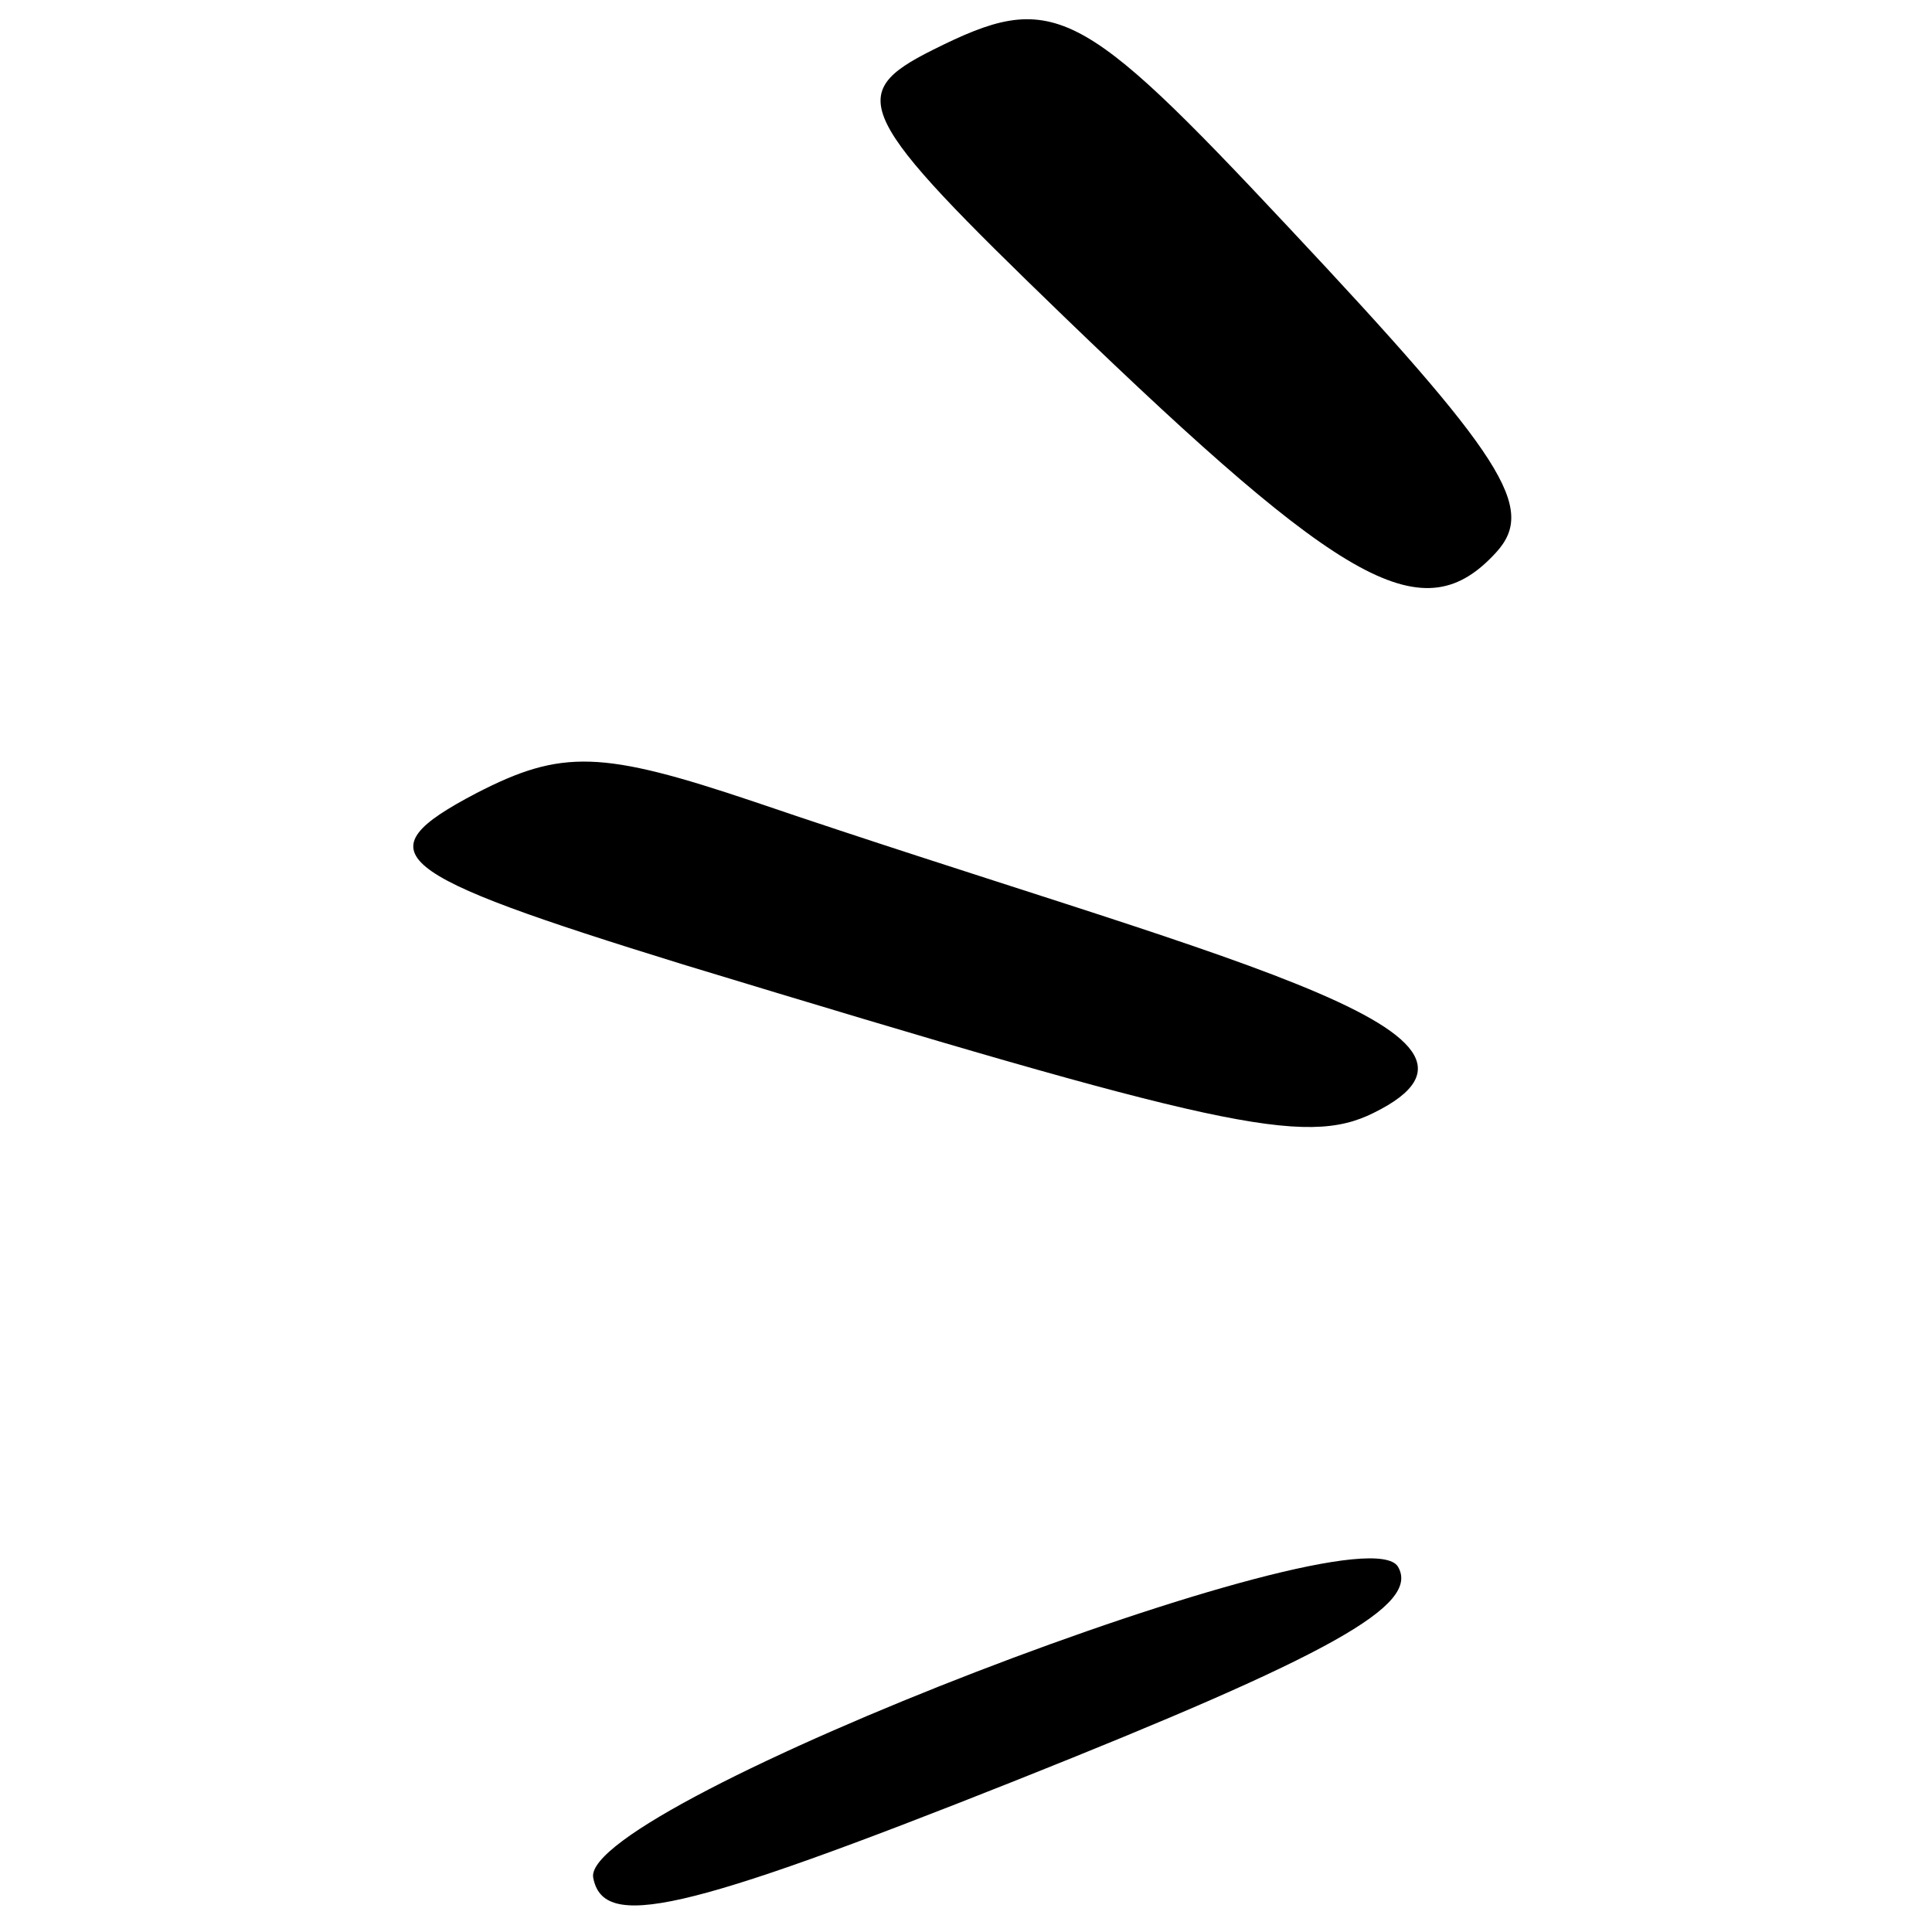
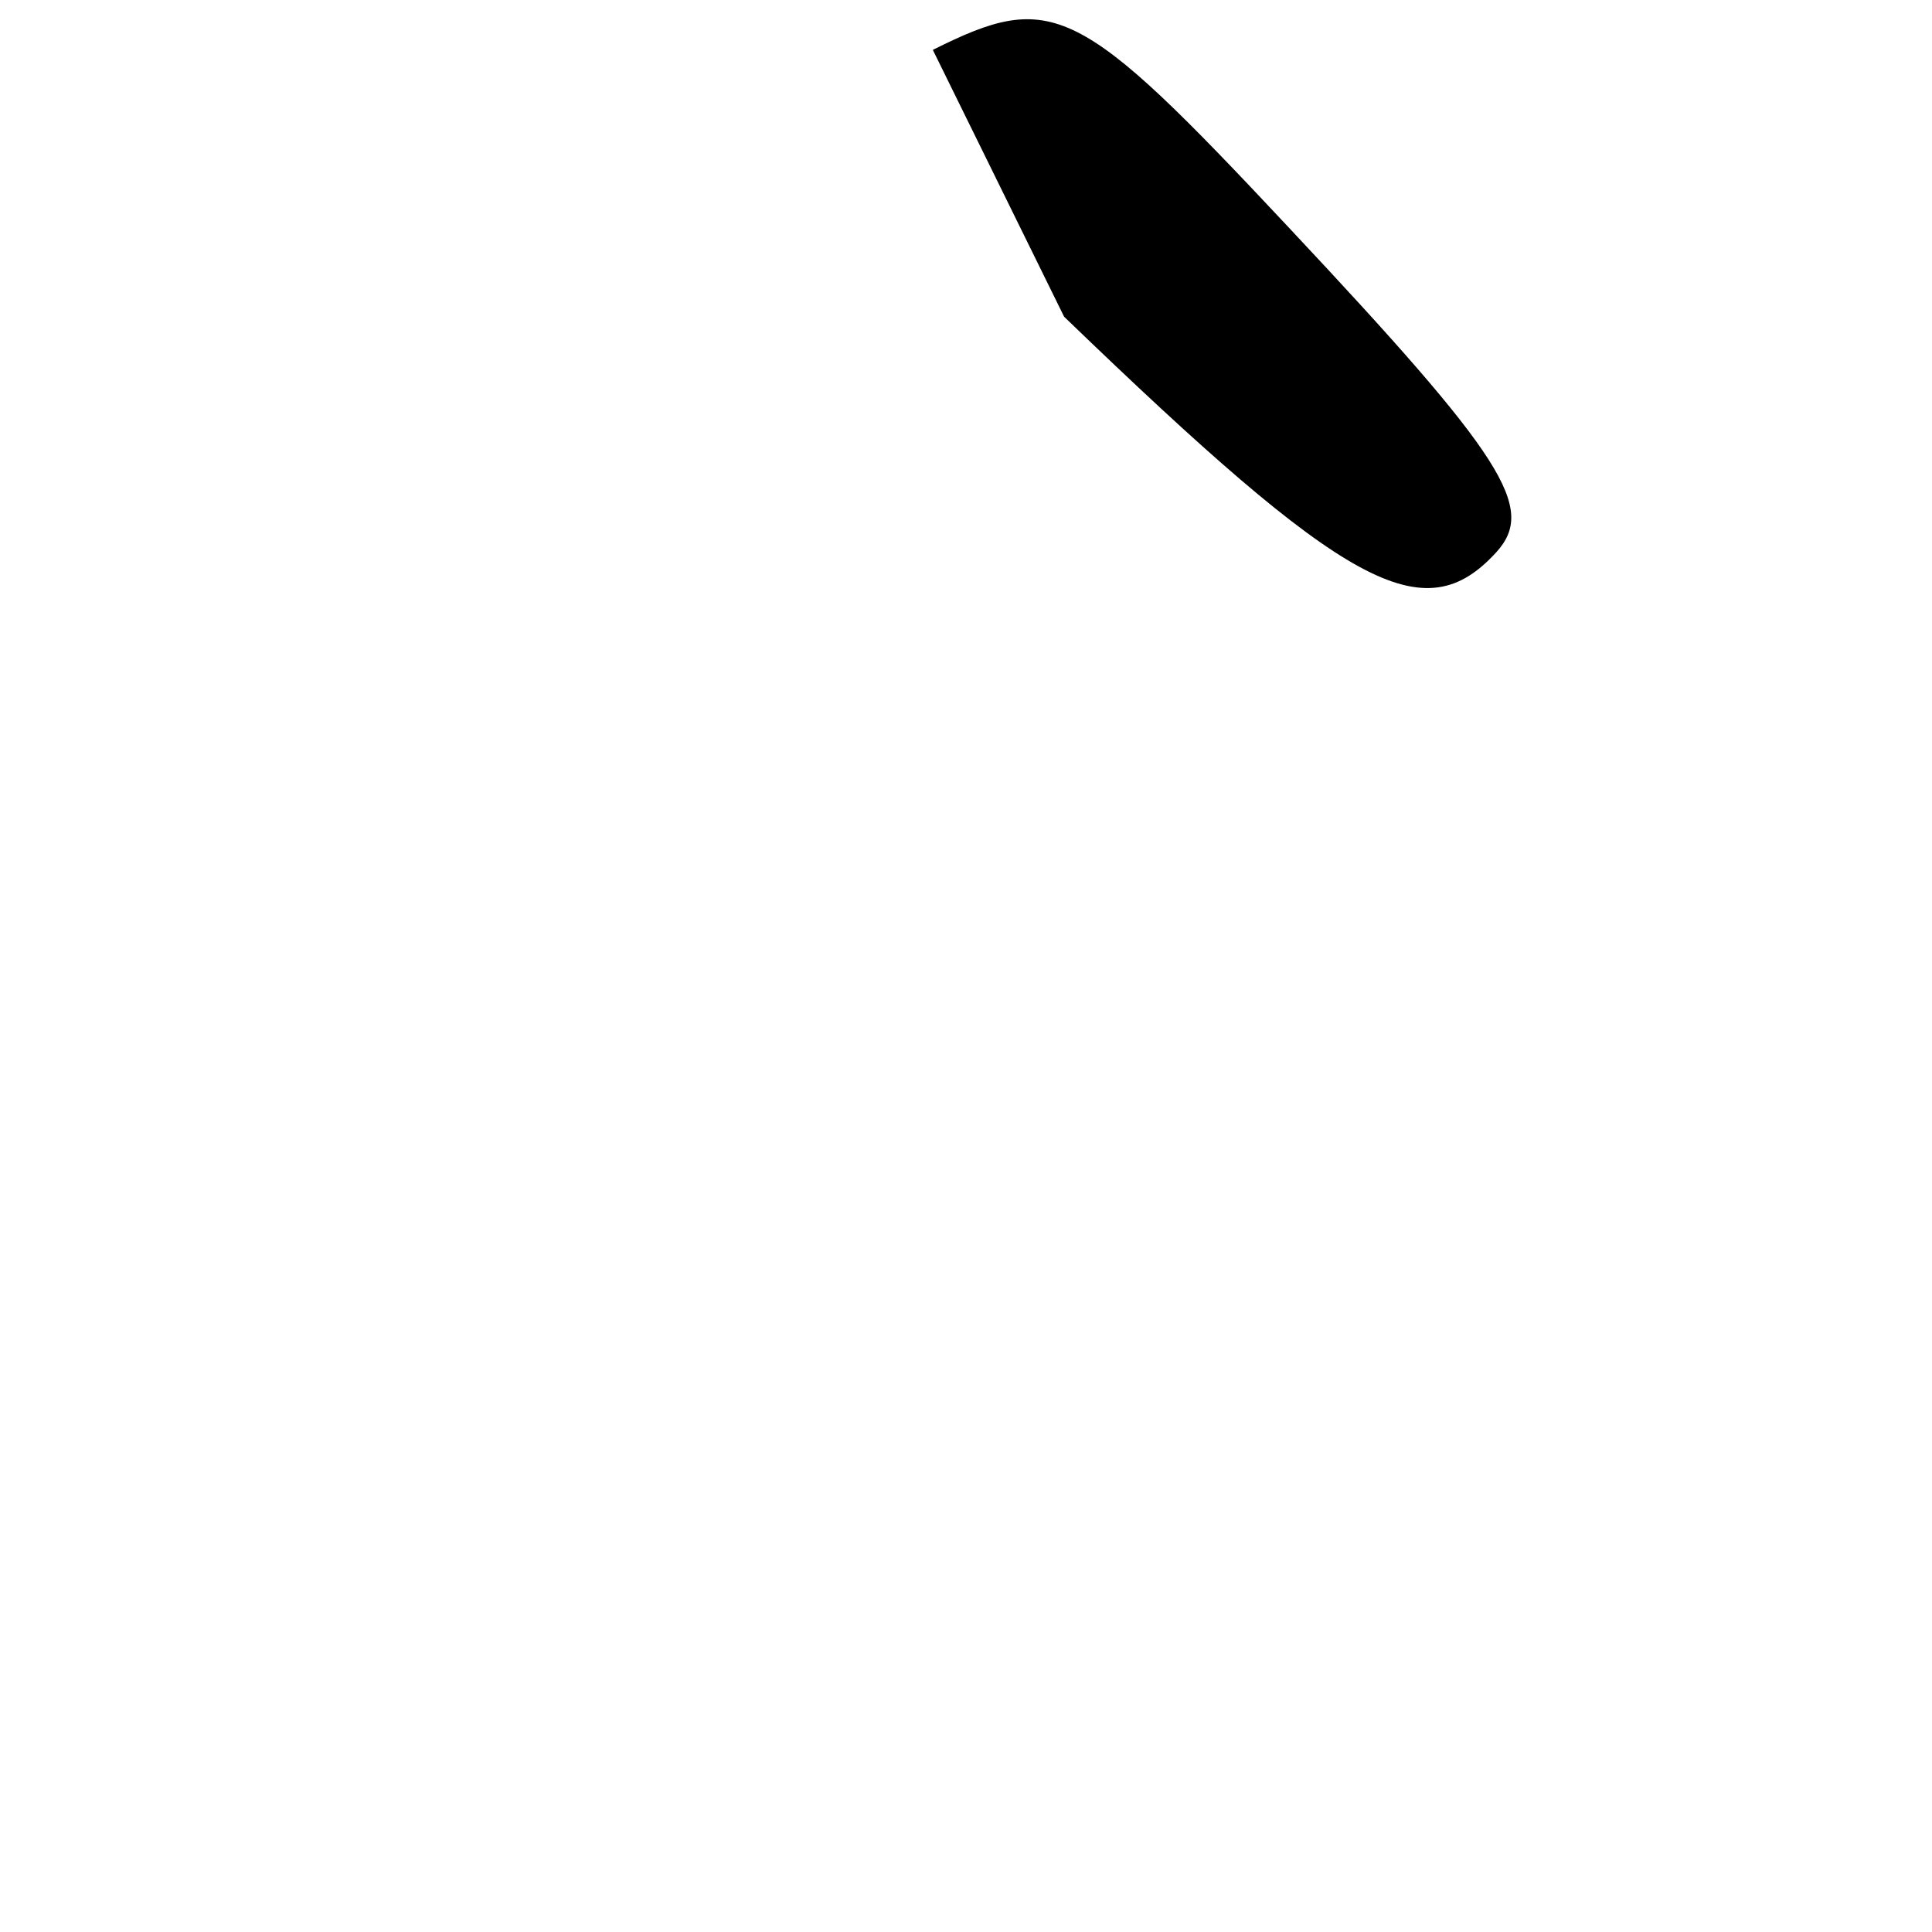
<svg xmlns="http://www.w3.org/2000/svg" width="111" height="111" viewBox="0 0 111 111" fill="none">
-   <path d="M80.315 90.006C81.626 92.219 76.462 95.088 58.345 102.302C39.163 109.926 34.654 110.91 34.081 107.876C33.343 103.696 78.102 86.481 80.315 90.006Z" fill="black" />
-   <path d="M53.594 2.866C60.48 -0.577 61.955 0.161 74.006 13.031C86.466 26.311 88.269 29.18 85.974 31.721C81.793 36.312 77.367 33.853 61.136 18.195C49.167 6.637 48.511 5.407 53.594 2.866Z" fill="black" />
-   <path d="M27.358 45.575C32.277 43.034 34.572 43.116 43.343 46.067C69.329 54.92 88.594 59.183 78.921 63.938C74.986 65.905 69.985 64.757 39.245 55.412C22.276 50.166 20.8 49.018 27.358 45.575Z" fill="black" />
+   <path d="M53.594 2.866C60.48 -0.577 61.955 0.161 74.006 13.031C86.466 26.311 88.269 29.18 85.974 31.721C81.793 36.312 77.367 33.853 61.136 18.195Z" fill="black" />
</svg>